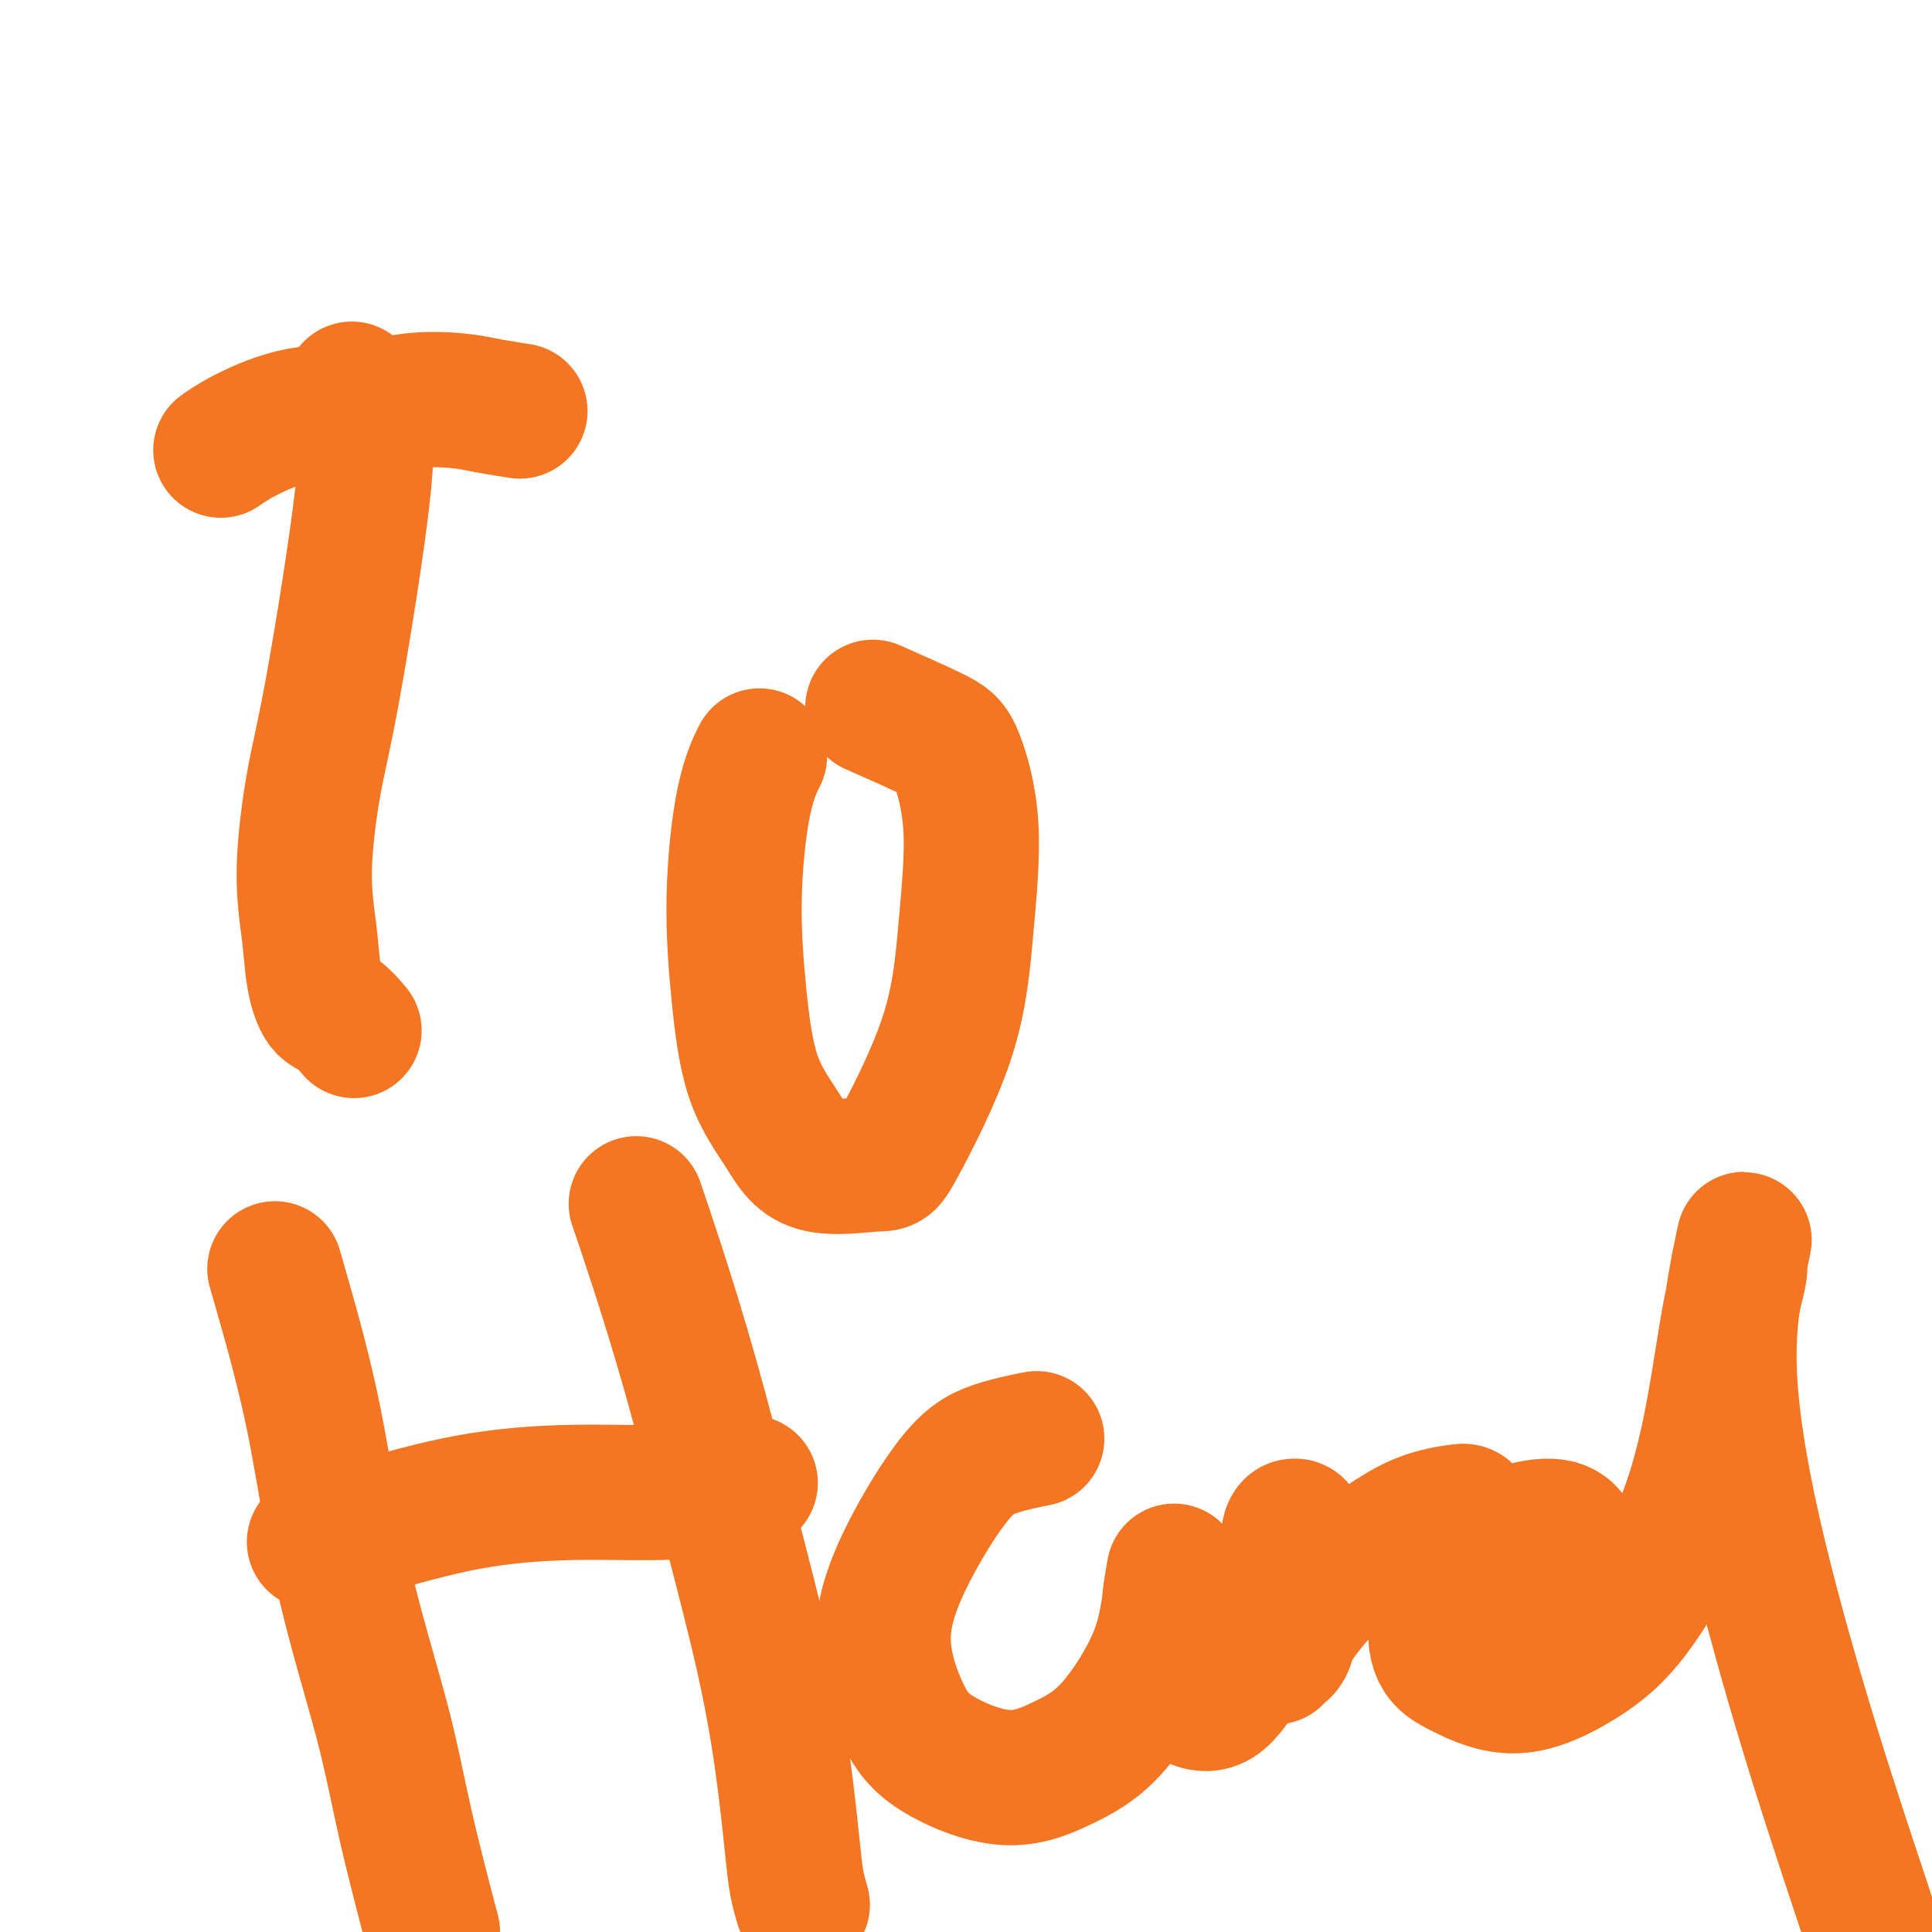
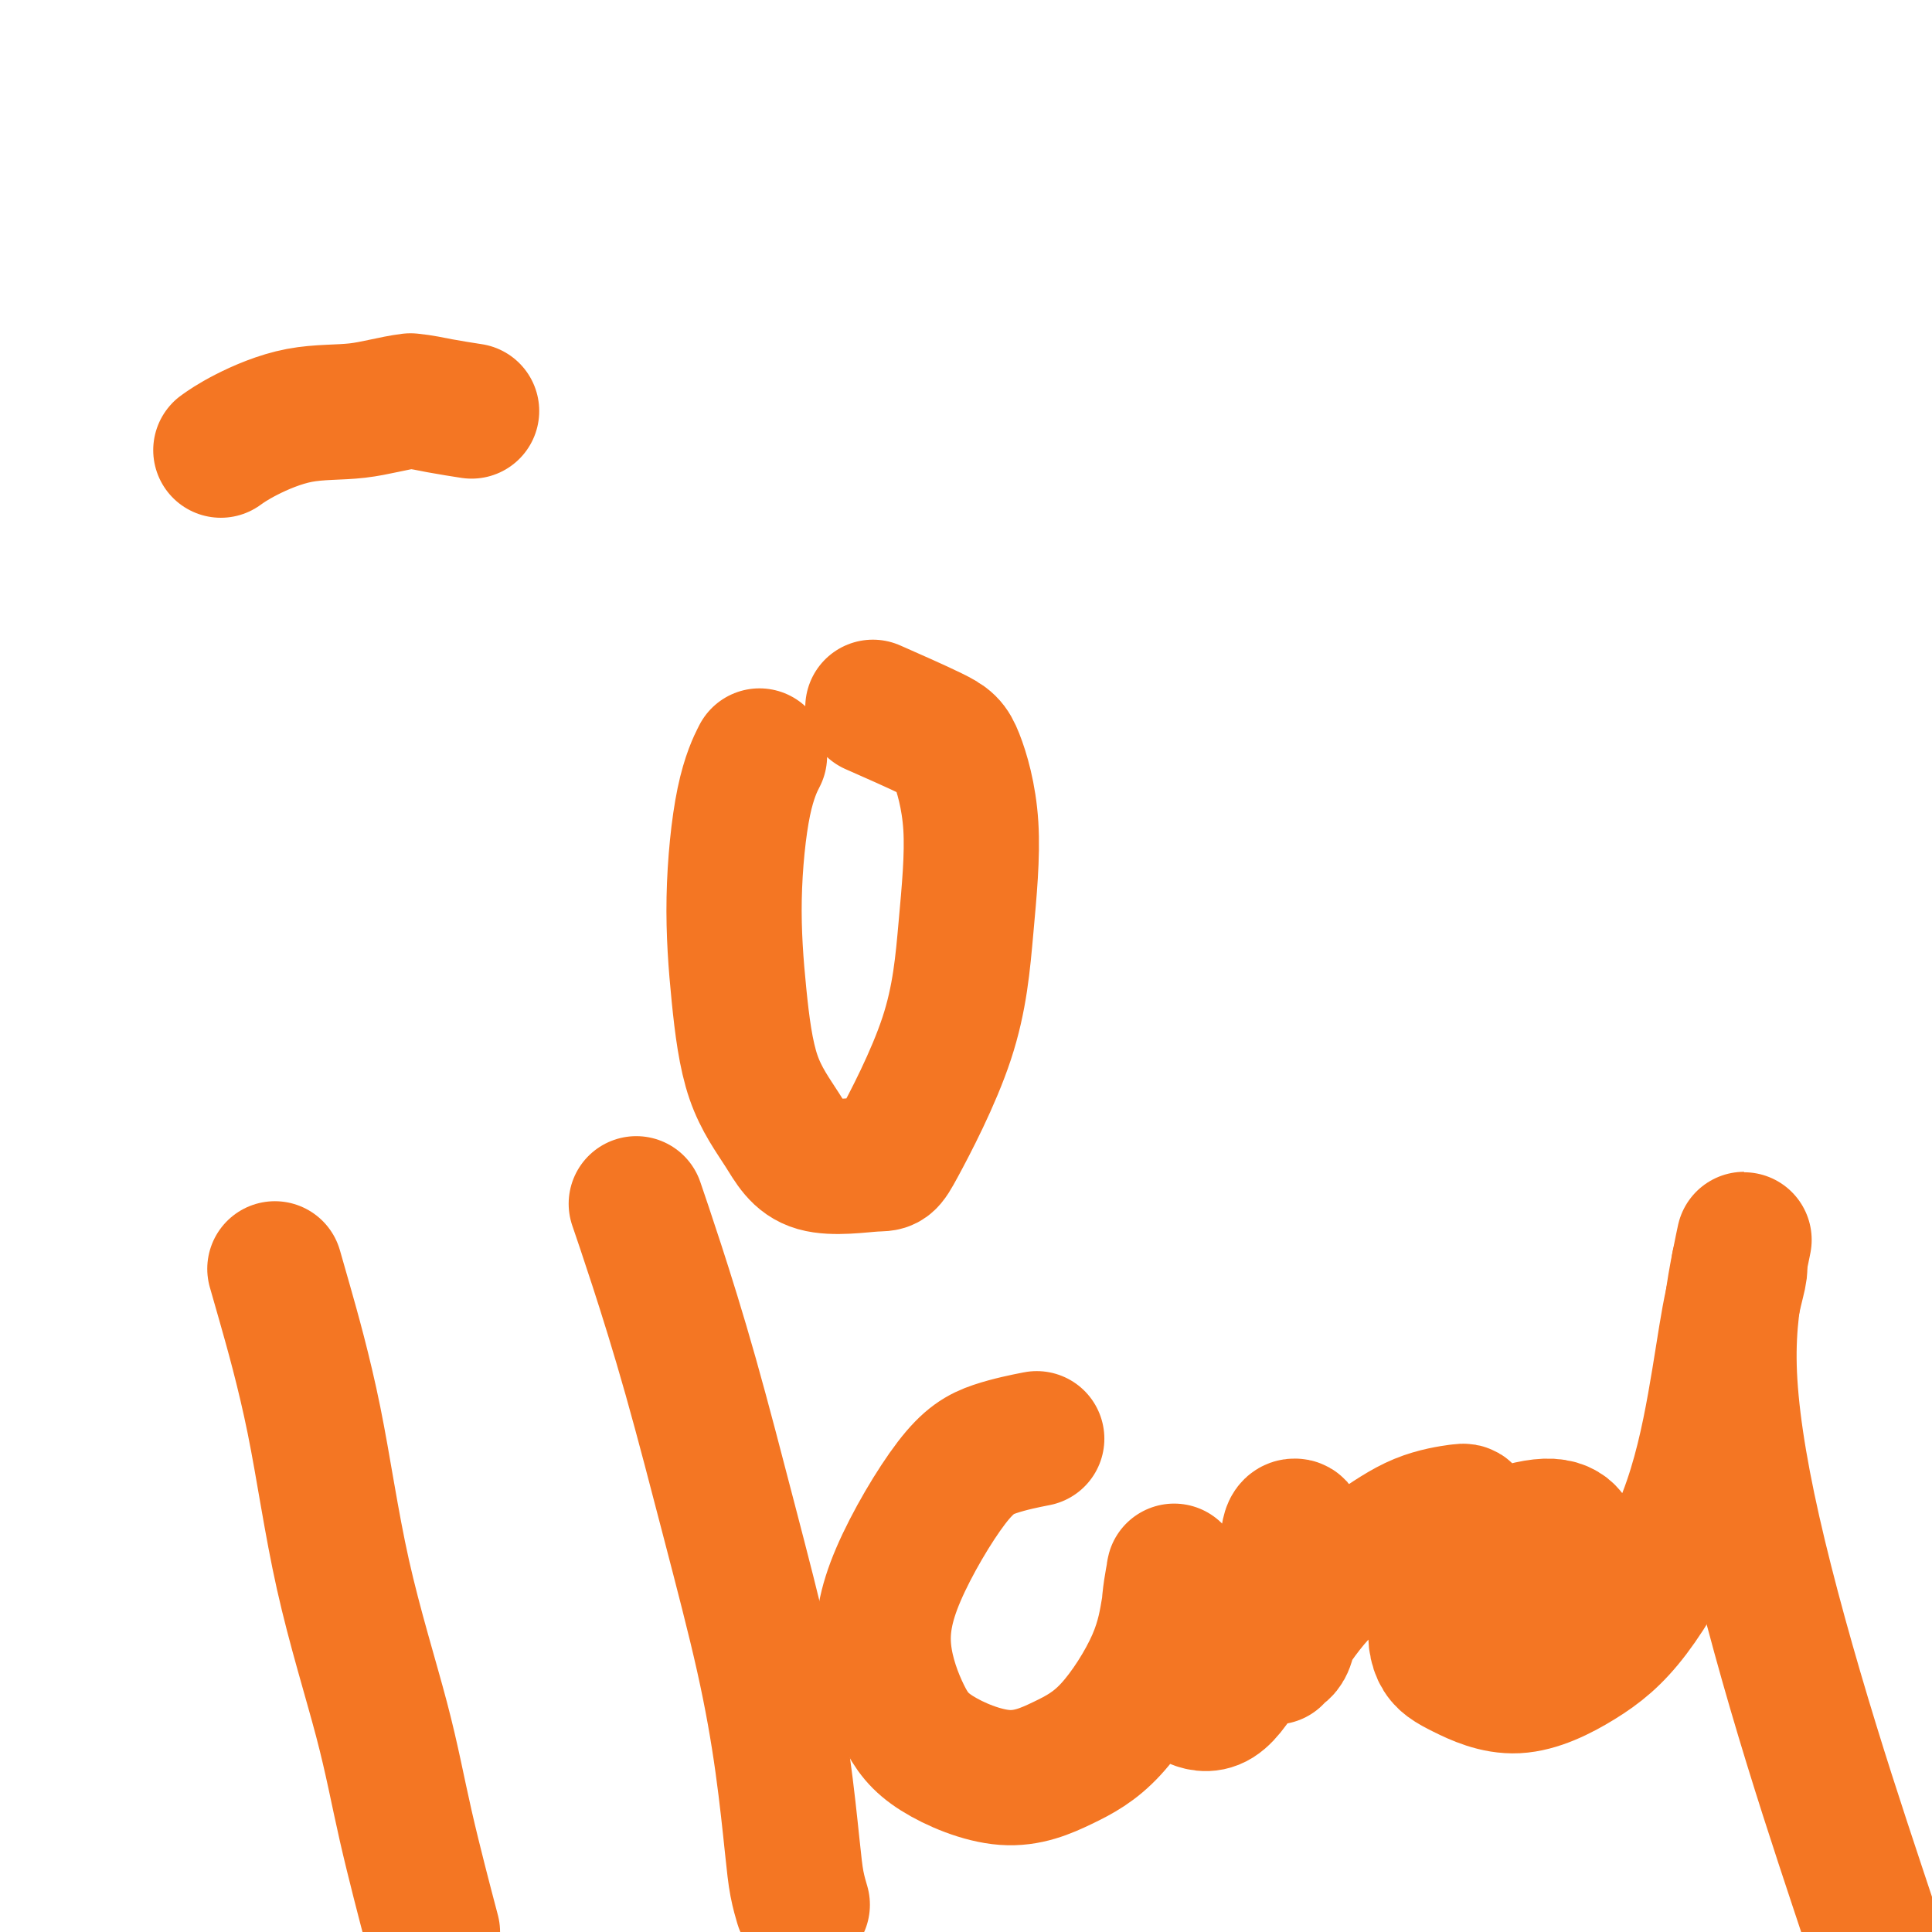
<svg xmlns="http://www.w3.org/2000/svg" viewBox="0 0 400 400" version="1.1">
  <g fill="none" stroke="#F47623" stroke-width="28" stroke-linecap="round" stroke-linejoin="round">
-     <path d="M73,81c-0.013,-0.034 -0.027,-0.068 0,0c0.027,0.068 0.093,0.239 0,0c-0.093,-0.239 -0.346,-0.889 0,0c0.346,0.889 1.289,3.317 2,6c0.711,2.683 1.188,5.621 0,16c-1.188,10.379 -4.043,28.199 -6,39c-1.957,10.801 -3.016,14.582 -4,20c-0.984,5.418 -1.891,12.472 -2,18c-0.109,5.528 0.581,9.531 1,13c0.419,3.469 0.568,6.405 1,9c0.432,2.595 1.147,4.850 2,6c0.853,1.150 1.845,1.194 3,2c1.155,0.806 2.473,2.373 3,3c0.527,0.627 0.264,0.313 0,0" />
-     <path d="M46,93c-0.002,0.001 -0.003,0.002 0,0c0.003,-0.002 0.011,-0.008 0,0c-0.011,0.008 -0.042,0.030 0,0c0.042,-0.030 0.156,-0.111 0,0c-0.156,0.111 -0.581,0.415 0,0c0.581,-0.415 2.167,-1.548 5,-3c2.833,-1.452 6.912,-3.224 11,-4c4.088,-0.776 8.186,-0.558 12,-1c3.814,-0.442 7.345,-1.544 11,-2c3.655,-0.456 7.433,-0.267 10,0c2.567,0.267 3.922,0.610 6,1c2.078,0.390 4.879,0.826 6,1c1.121,0.174 0.560,0.087 0,0" />
+     <path d="M46,93c-0.002,0.001 -0.003,0.002 0,0c0.003,-0.002 0.011,-0.008 0,0c-0.011,0.008 -0.042,0.030 0,0c0.042,-0.030 0.156,-0.111 0,0c-0.156,0.111 -0.581,0.415 0,0c0.581,-0.415 2.167,-1.548 5,-3c2.833,-1.452 6.912,-3.224 11,-4c4.088,-0.776 8.186,-0.558 12,-1c3.814,-0.442 7.345,-1.544 11,-2c2.567,0.267 3.922,0.610 6,1c2.078,0.390 4.879,0.826 6,1c1.121,0.174 0.560,0.087 0,0" />
    <path d="M157,157c0.020,-0.039 0.039,-0.078 0,0c-0.039,0.078 -0.138,0.273 0,0c0.138,-0.273 0.513,-1.014 0,0c-0.513,1.014 -1.912,3.783 -3,9c-1.088,5.217 -1.864,12.881 -2,20c-0.136,7.119 0.366,13.693 1,20c0.634,6.307 1.398,12.347 3,17c1.602,4.653 4.043,7.918 6,11c1.957,3.082 3.430,5.981 7,7c3.570,1.019 9.236,0.159 12,0c2.764,-0.159 2.626,0.382 5,-4c2.374,-4.382 7.259,-13.688 10,-22c2.741,-8.312 3.339,-15.629 4,-23c0.661,-7.371 1.387,-14.796 1,-21c-0.387,-6.204 -1.887,-11.189 -3,-14c-1.113,-2.811 -1.838,-3.449 -5,-5c-3.162,-1.551 -8.761,-4.015 -11,-5c-2.239,-0.985 -1.120,-0.493 0,0" />
    <path d="M57,263c-0.078,-0.269 -0.156,-0.538 0,0c0.156,0.538 0.546,1.883 2,7c1.454,5.117 3.974,14.005 6,24c2.026,9.995 3.560,21.098 6,32c2.440,10.902 5.788,21.603 8,30c2.212,8.397 3.288,14.492 5,22c1.712,7.508 4.061,16.431 5,20c0.939,3.569 0.470,1.785 0,0" />
-     <path d="M66,319c-0.777,0.205 -1.554,0.409 0,0c1.554,-0.409 5.438,-1.433 11,-3c5.562,-1.567 12.801,-3.678 20,-5c7.199,-1.322 14.357,-1.857 21,-2c6.643,-0.143 12.772,0.105 18,0c5.228,-0.105 9.556,-0.564 12,-1c2.444,-0.436 3.004,-0.848 4,-1c0.996,-0.152 2.427,-0.043 3,0c0.573,0.043 0.286,0.022 0,0" />
    <path d="M132,250c0.078,0.229 0.157,0.458 0,0c-0.157,-0.458 -0.548,-1.603 0,0c0.548,1.603 2.037,5.953 4,12c1.963,6.047 4.399,13.792 7,23c2.601,9.208 5.365,19.880 8,30c2.635,10.120 5.141,19.690 7,28c1.859,8.310 3.073,15.362 4,22c0.927,6.638 1.568,12.862 2,17c0.432,4.138 0.655,6.191 1,8c0.345,1.809 0.813,3.374 1,4c0.187,0.626 0.094,0.313 0,0" />
    <path d="M214,298c-0.191,0.038 -0.383,0.075 0,0c0.383,-0.075 1.339,-0.263 0,0c-1.339,0.263 -4.975,0.977 -8,2c-3.025,1.023 -5.440,2.354 -9,7c-3.560,4.646 -8.263,12.607 -11,19c-2.737,6.393 -3.506,11.219 -3,16c0.506,4.781 2.287,9.519 4,13c1.713,3.481 3.358,5.706 7,8c3.642,2.294 9.280,4.656 14,5c4.720,0.344 8.522,-1.329 12,-3c3.478,-1.671 6.630,-3.340 10,-7c3.370,-3.660 6.957,-9.312 9,-14c2.043,-4.688 2.543,-8.411 3,-11c0.457,-2.589 0.871,-4.042 1,-5c0.129,-0.958 -0.025,-1.420 0,-2c0.025,-0.580 0.231,-1.278 0,0c-0.231,1.278 -0.899,4.530 -1,8c-0.101,3.470 0.366,7.157 1,10c0.634,2.843 1.436,4.841 2,6c0.564,1.159 0.890,1.477 2,2c1.110,0.523 3.004,1.250 5,0c1.996,-1.250 4.094,-4.479 6,-8c1.906,-3.521 3.620,-7.336 5,-11c1.380,-3.664 2.427,-7.179 3,-10c0.573,-2.821 0.672,-4.950 1,-6c0.328,-1.050 0.883,-1.022 1,-1c0.117,0.022 -0.206,0.037 0,0c0.206,-0.037 0.940,-0.125 1,2c0.060,2.125 -0.554,6.464 -1,10c-0.446,3.536 -0.723,6.268 -1,9" />
    <path d="M267,337c-0.390,4.164 -1.365,4.574 -2,5c-0.635,0.426 -0.929,0.868 -1,1c-0.071,0.132 0.080,-0.044 0,0c-0.080,0.044 -0.392,0.310 1,-2c1.392,-2.310 4.490,-7.194 8,-11c3.510,-3.806 7.434,-6.534 11,-9c3.566,-2.466 6.773,-4.669 10,-6c3.227,-1.331 6.473,-1.791 8,-2c1.527,-0.209 1.333,-0.167 2,1c0.667,1.167 2.194,3.460 3,5c0.806,1.540 0.891,2.326 1,3c0.109,0.674 0.243,1.236 1,2c0.757,0.764 2.138,1.730 4,2c1.862,0.270 4.204,-0.157 6,-1c1.796,-0.843 3.046,-2.103 4,-3c0.954,-0.897 1.612,-1.431 2,-2c0.388,-0.569 0.506,-1.173 0,-2c-0.506,-0.827 -1.637,-1.876 -4,-2c-2.363,-0.124 -5.957,0.678 -9,2c-3.043,1.322 -5.535,3.164 -8,6c-2.465,2.836 -4.904,6.666 -6,10c-1.096,3.334 -0.847,6.171 0,8c0.847,1.829 2.294,2.652 5,4c2.706,1.348 6.671,3.223 11,3c4.329,-0.223 9.022,-2.545 13,-5c3.978,-2.455 7.241,-5.043 11,-10c3.759,-4.957 8.013,-12.284 11,-20c2.987,-7.716 4.708,-15.821 6,-23c1.292,-7.179 2.156,-13.433 3,-18c0.844,-4.567 1.670,-7.448 2,-9c0.330,-1.552 0.165,-1.776 0,-2" />
    <path d="M360,262c1.864,-8.920 1.026,-5.219 0,0c-1.026,5.219 -2.238,11.957 -2,21c0.238,9.043 1.925,20.392 5,34c3.075,13.608 7.537,29.475 12,44c4.463,14.525 8.928,27.708 12,37c3.072,9.292 4.750,14.694 8,23c3.250,8.306 8.071,19.516 10,24c1.929,4.484 0.964,2.242 0,0" />
  </g>
</svg>